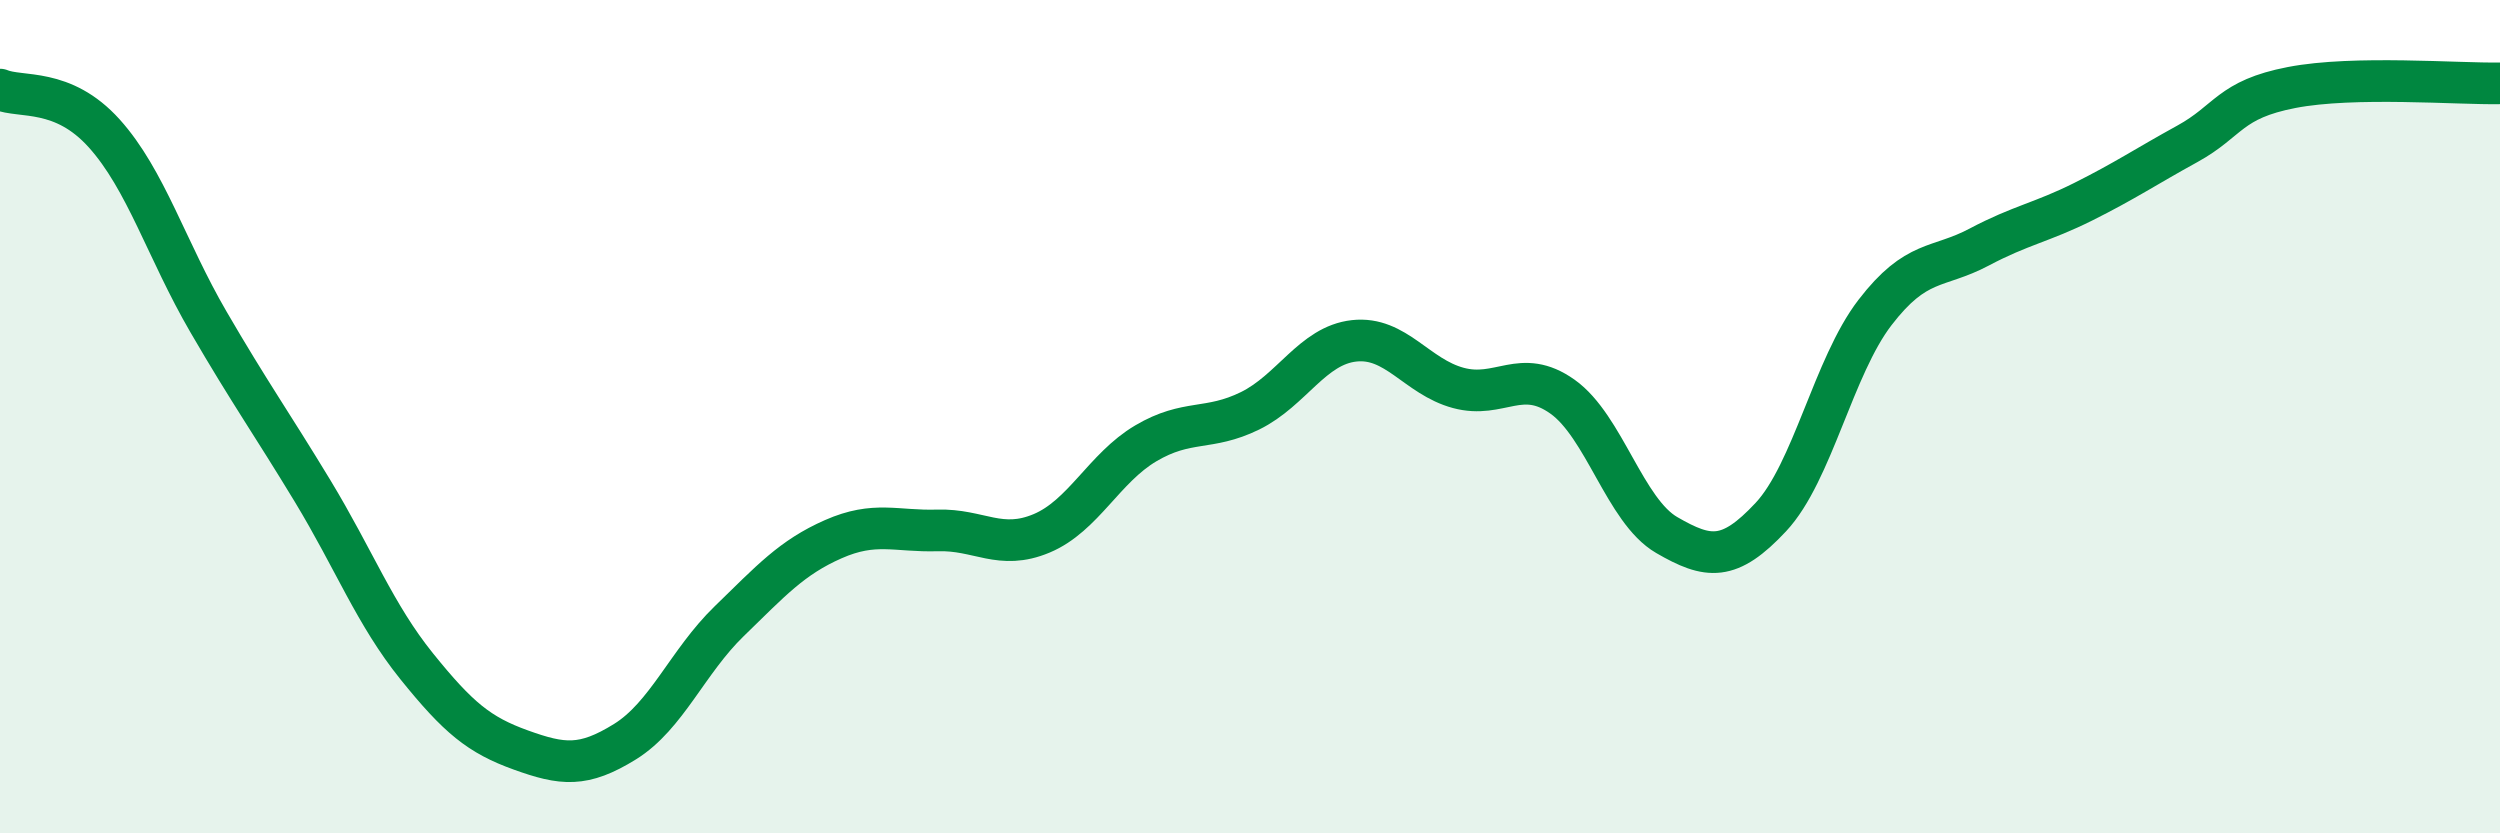
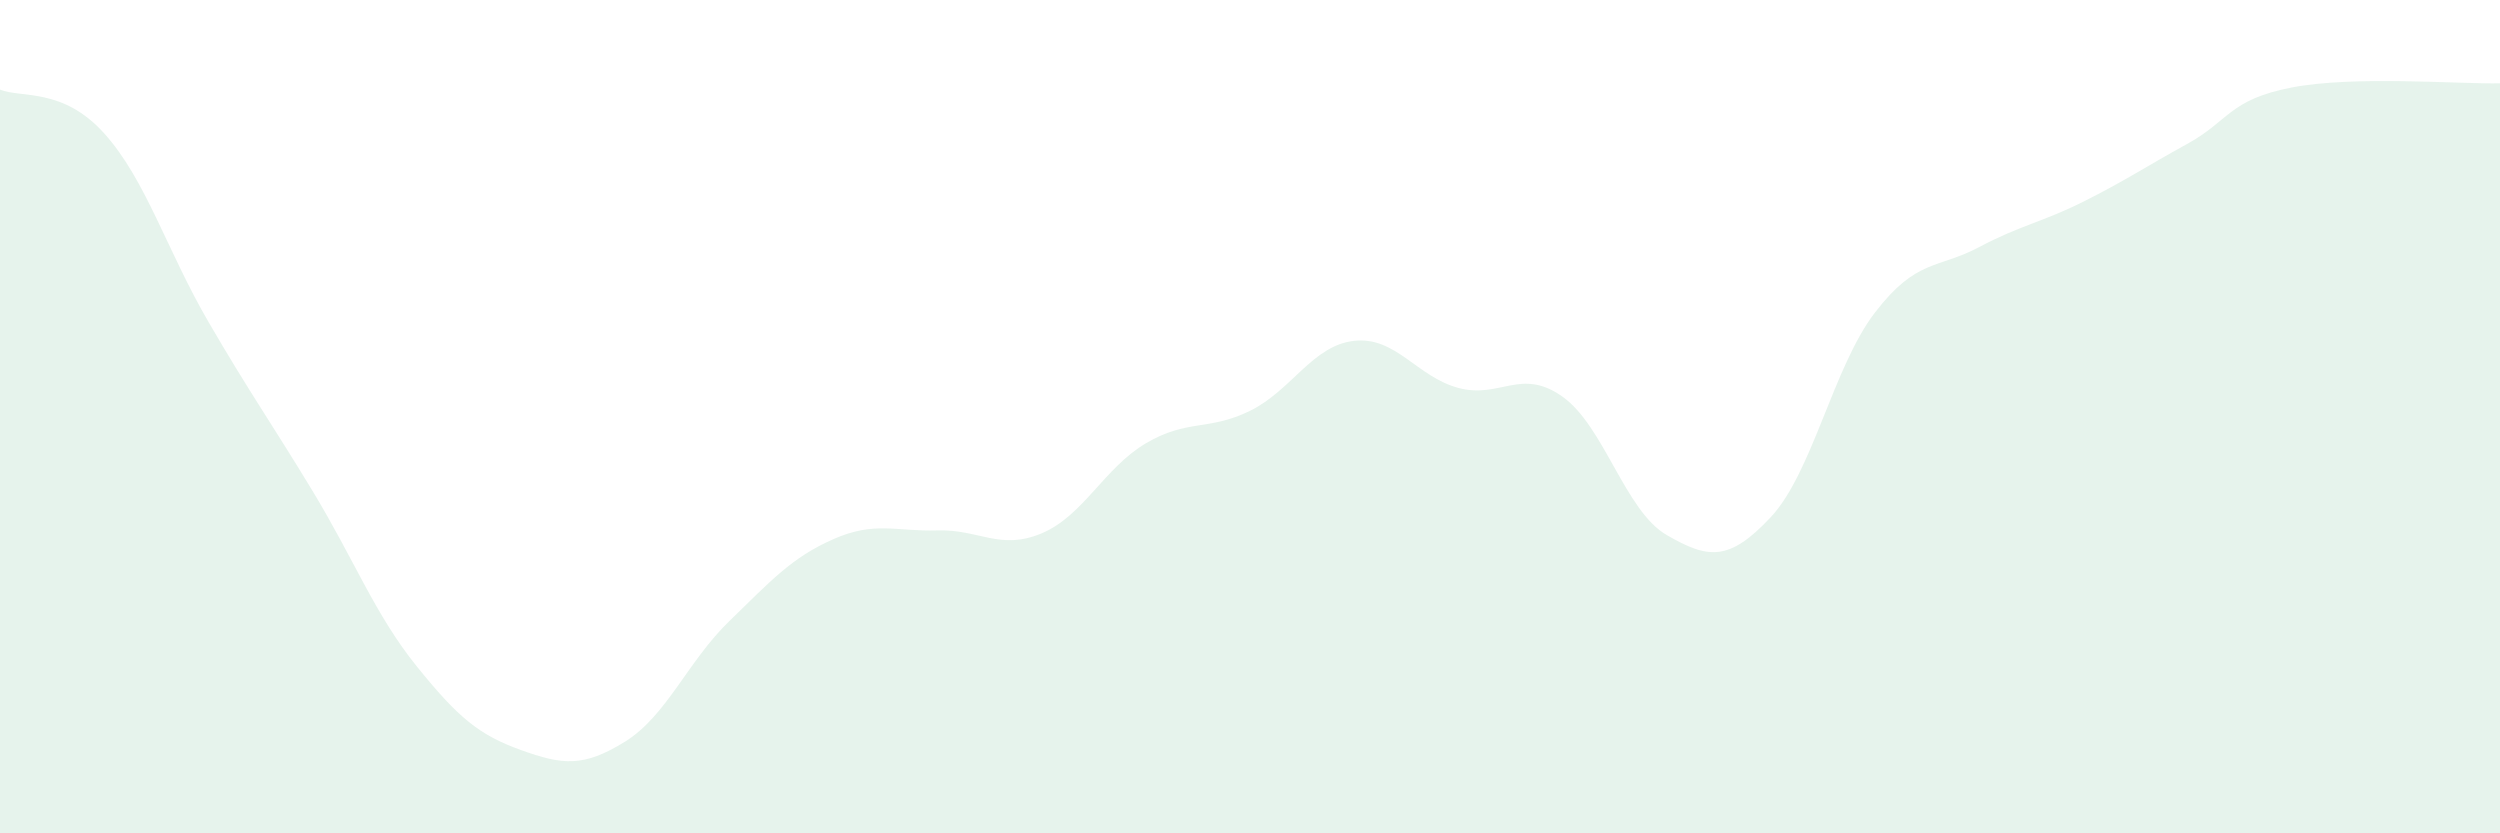
<svg xmlns="http://www.w3.org/2000/svg" width="60" height="20" viewBox="0 0 60 20">
  <path d="M 0,2.15 C 0.5,2.36 1.5,2.09 2.5,3.2 C 3.5,4.31 4,6 5,7.72 C 6,9.44 6.5,10.13 7.5,11.78 C 8.5,13.43 9,14.75 10,15.99 C 11,17.23 11.5,17.64 12.5,18 C 13.5,18.36 14,18.42 15,17.8 C 16,17.18 16.5,15.88 17.5,14.91 C 18.5,13.94 19,13.38 20,12.94 C 21,12.5 21.5,12.76 22.5,12.73 C 23.5,12.7 24,13.22 25,12.8 C 26,12.38 26.5,11.23 27.5,10.64 C 28.5,10.05 29,10.35 30,9.86 C 31,9.37 31.5,8.29 32.5,8.18 C 33.5,8.07 34,9.04 35,9.31 C 36,9.58 36.5,8.81 37.5,9.52 C 38.5,10.23 39,12.26 40,12.84 C 41,13.42 41.5,13.48 42.5,12.41 C 43.5,11.34 44,8.8 45,7.5 C 46,6.2 46.5,6.46 47.5,5.93 C 48.5,5.4 49,5.34 50,4.84 C 51,4.34 51.5,4 52.5,3.45 C 53.5,2.9 53.5,2.39 55,2.1 C 56.5,1.81 59,2.02 60,2L60 20L0 20Z" fill="#008740" opacity="0.1" stroke-linecap="round" stroke-linejoin="round" />
-   <path d="M 0,2.15 C 0.5,2.36 1.5,2.09 2.5,3.2 C 3.5,4.31 4,6 5,7.72 C 6,9.44 6.5,10.13 7.5,11.78 C 8.5,13.43 9,14.75 10,15.99 C 11,17.23 11.5,17.64 12.5,18 C 13.5,18.36 14,18.42 15,17.8 C 16,17.18 16.5,15.88 17.5,14.91 C 18.5,13.94 19,13.38 20,12.94 C 21,12.5 21.5,12.76 22.5,12.73 C 23.5,12.7 24,13.22 25,12.8 C 26,12.38 26.5,11.23 27.5,10.64 C 28.5,10.05 29,10.35 30,9.86 C 31,9.37 31.5,8.29 32.5,8.18 C 33.5,8.07 34,9.04 35,9.31 C 36,9.58 36.5,8.81 37.5,9.52 C 38.5,10.23 39,12.26 40,12.84 C 41,13.42 41.5,13.48 42.5,12.41 C 43.5,11.34 44,8.8 45,7.5 C 46,6.2 46.5,6.46 47.5,5.93 C 48.5,5.4 49,5.34 50,4.84 C 51,4.34 51.5,4 52.5,3.45 C 53.5,2.9 53.5,2.39 55,2.1 C 56.5,1.81 59,2.02 60,2" stroke="#008740" stroke-width="1" fill="none" stroke-linecap="round" stroke-linejoin="round" />
</svg>